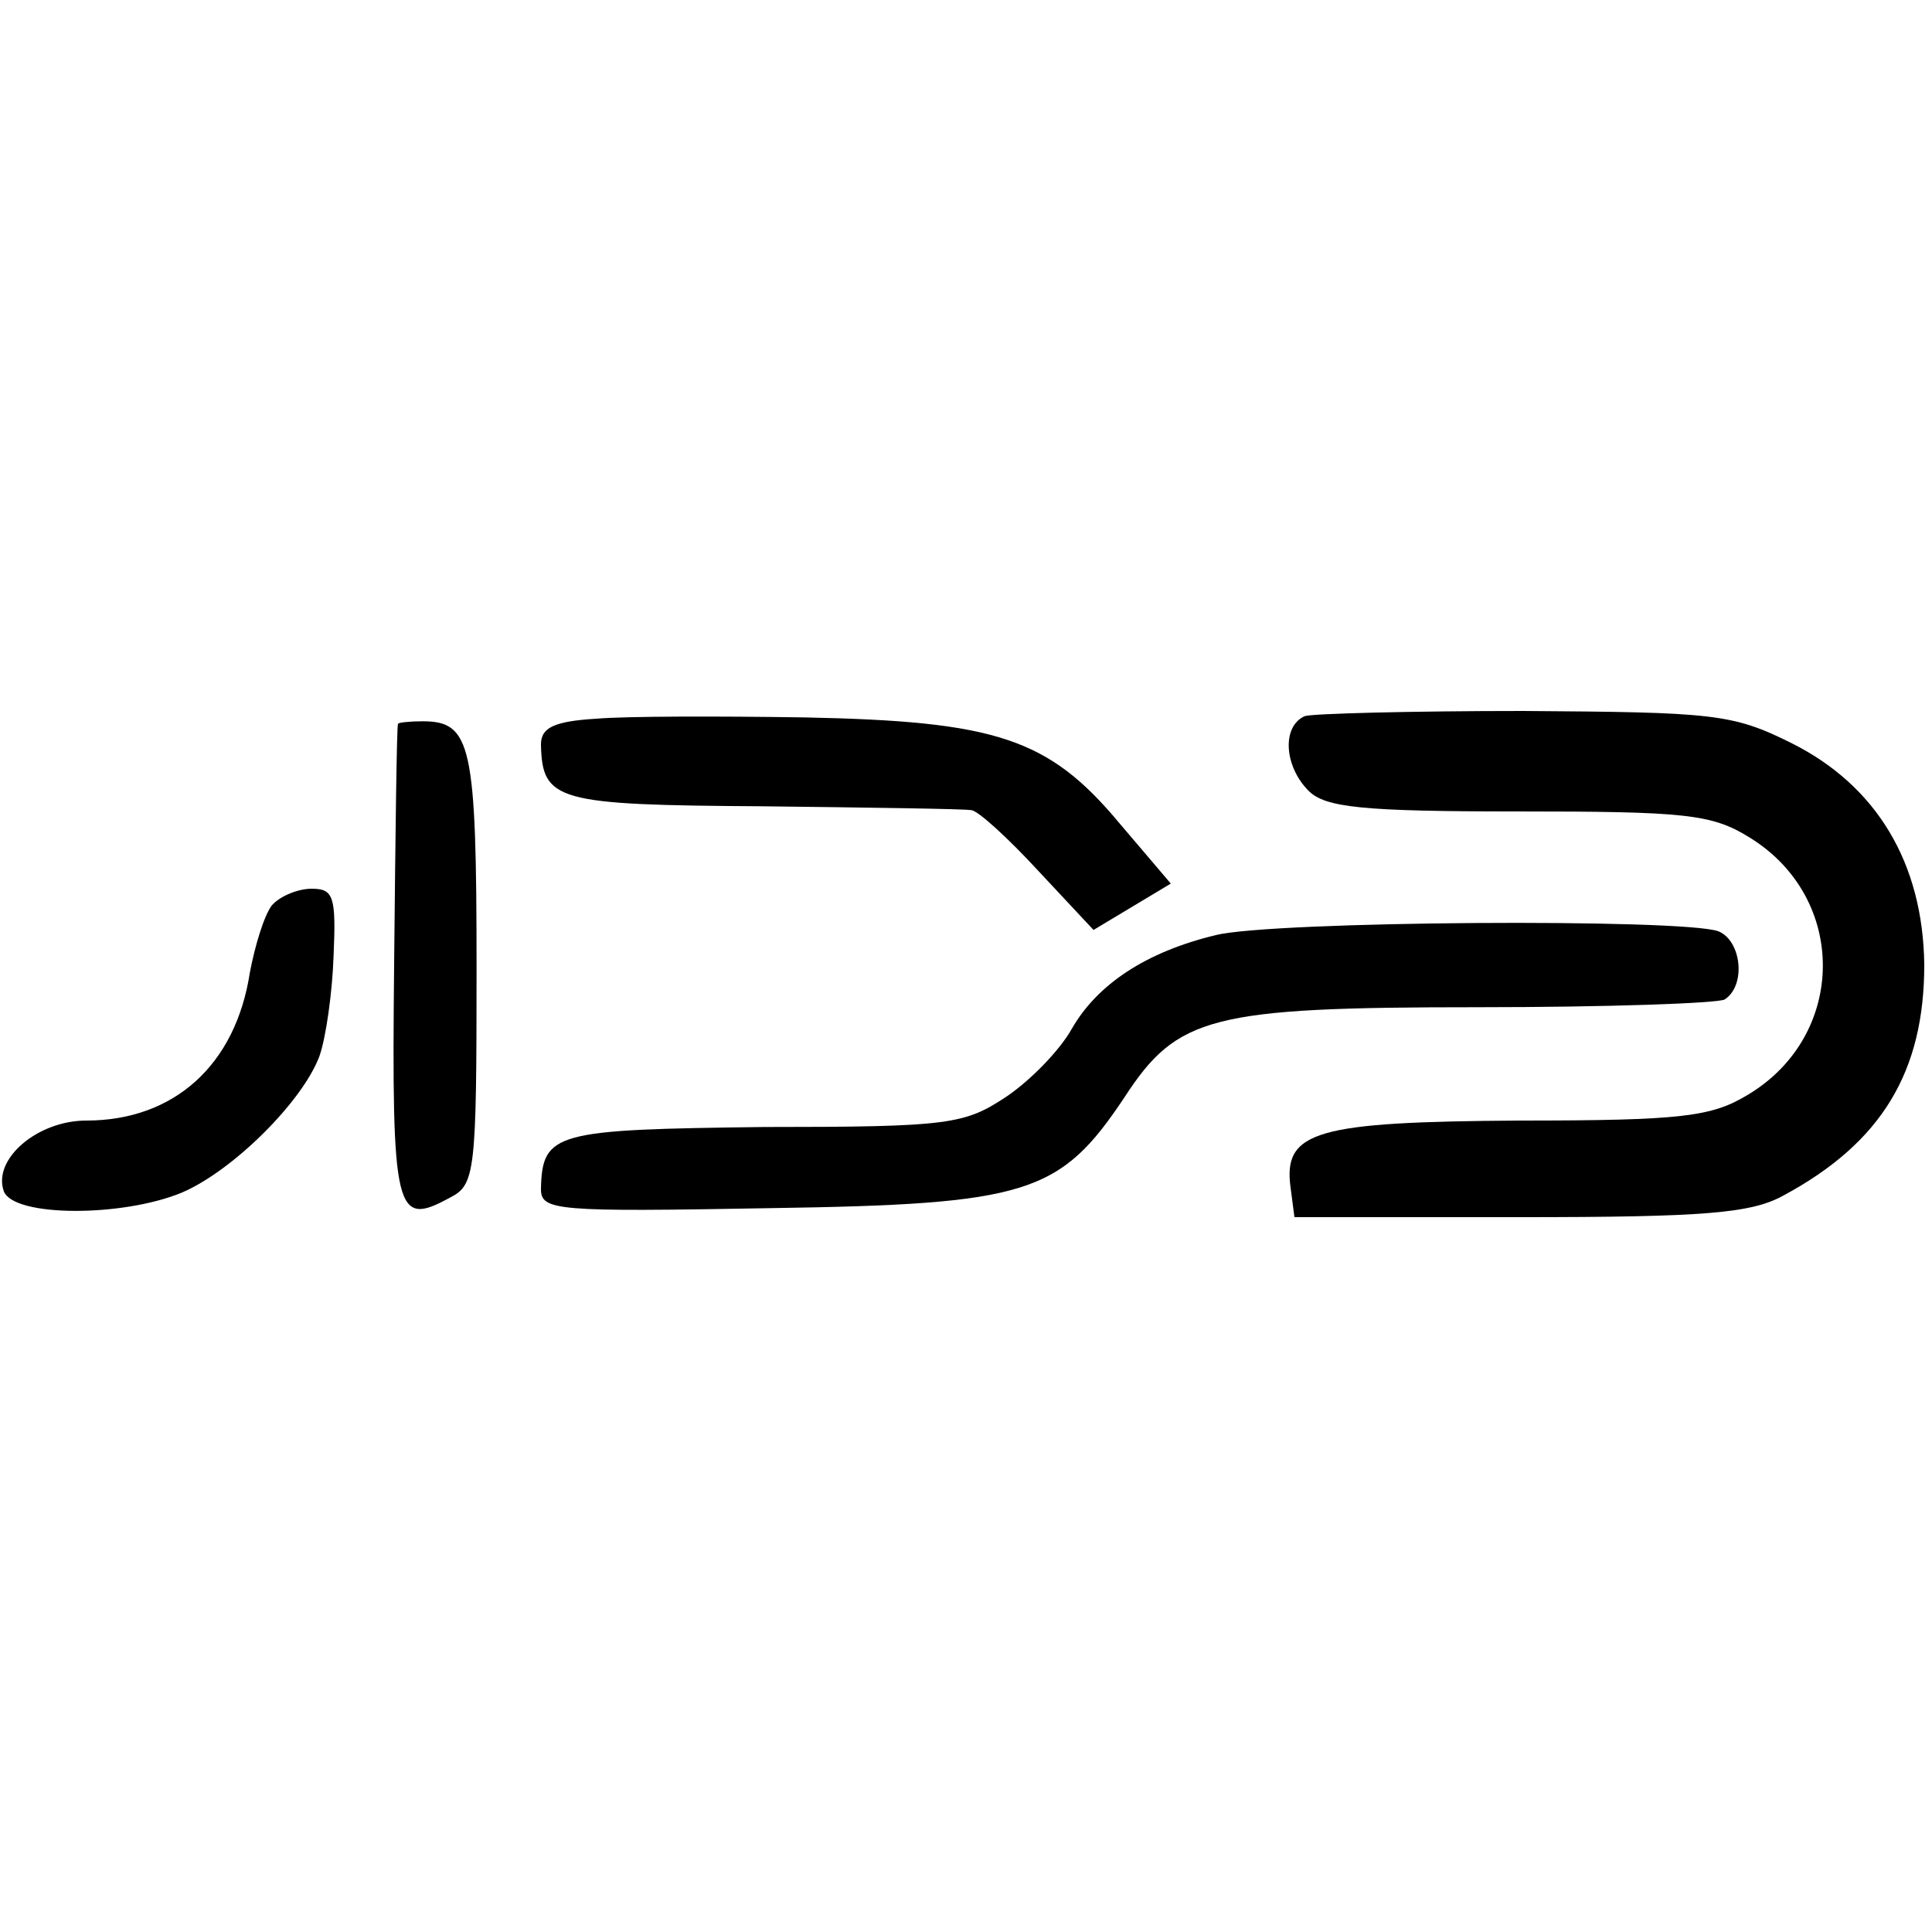
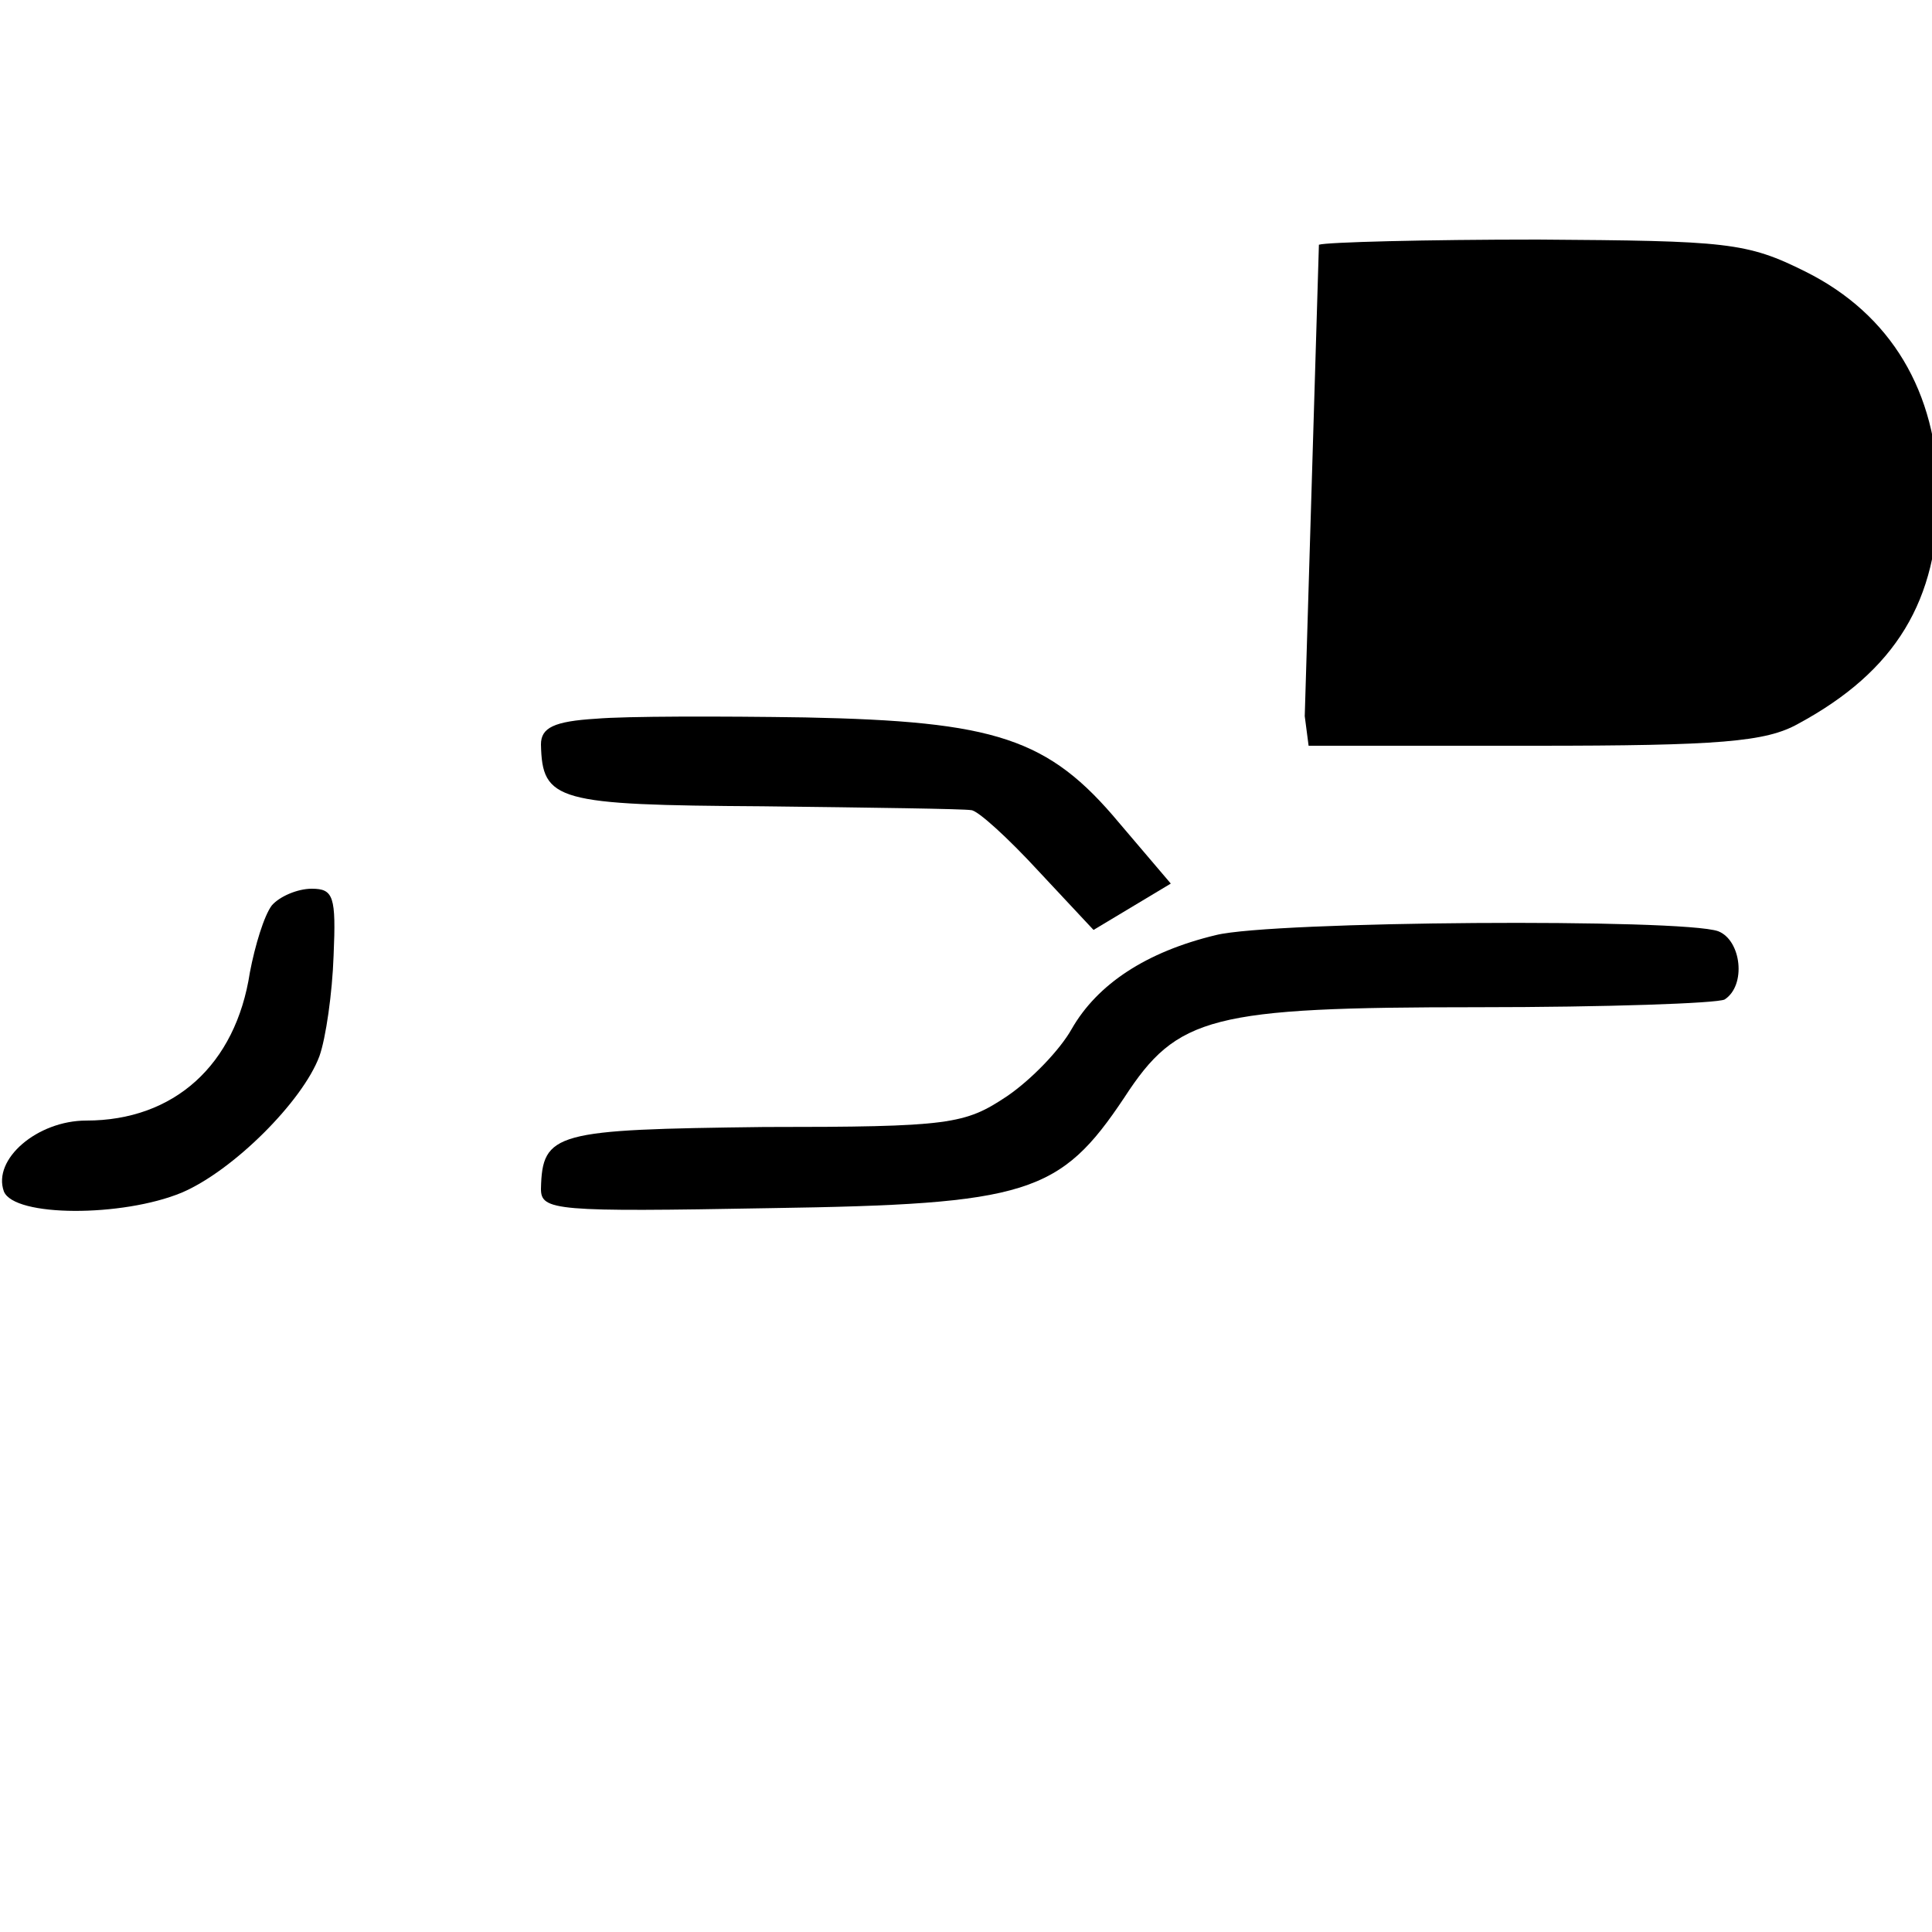
<svg xmlns="http://www.w3.org/2000/svg" height="150pt" preserveAspectRatio="xMidYMid meet" version="1.0" viewBox="0 0 150 150" width="150pt">
  <g fill="#000000" stroke="none" transform="translate(0,150) scale(0.1,-0.1)">
    <path d="M463 942 c-33 -2 -43 -7 -43 -20 1 -44 12 -47 172 -48 84 -1 157 -2 162 -3 5 0 29 -22 52 -47 l43 -46 30 18 30 18 -40 47 c-55 66 -96 79 -244 82 -66 1 -139 1 -162 -1z" />
-     <path d="M1013 944 c-18 -8 -16 -39 3 -58 13 -13 42 -16 162 -16 130 0 151 -2 180 -20 77 -47 76 -154 -1 -200 -28 -17 -51 -20 -177 -20 -158 -1 -184 -8 -178 -52 l3 -23 175 0 c144 0 180 3 205 17 76 41 109 96 109 179 -1 79 -37 139 -103 172 -46 23 -61 24 -208 25 -87 0 -164 -2 -170 -4z" />
-     <path d="M309 938 c-1 -2 -2 -86 -3 -187 -2 -193 1 -204 43 -181 20 10 21 19 21 178 0 174 -4 192 -42 192 -10 0 -19 -1 -19 -2z" />
+     <path d="M1013 944 l3 -23 175 0 c144 0 180 3 205 17 76 41 109 96 109 179 -1 79 -37 139 -103 172 -46 23 -61 24 -208 25 -87 0 -164 -2 -170 -4z" />
    <path d="M211 797 c-6 -8 -13 -31 -17 -52 -11 -72 -59 -115 -127 -115 -38 0 -73 -30 -64 -55 8 -20 92 -20 138 -1 40 17 94 71 107 106 5 14 10 49 11 78 2 46 0 52 -17 52 -11 0 -25 -6 -31 -13z" />
    <path d="M944 774 c-54 -13 -92 -38 -112 -73 -9 -16 -31 -39 -50 -52 -33 -22 -44 -24 -189 -24 -162 -2 -172 -4 -173 -48 0 -17 11 -18 178 -15 200 3 225 11 275 86 41 63 67 70 274 70 100 0 186 3 192 6 17 11 13 46 -5 53 -28 10 -346 8 -390 -3z" />
  </g>
</svg>